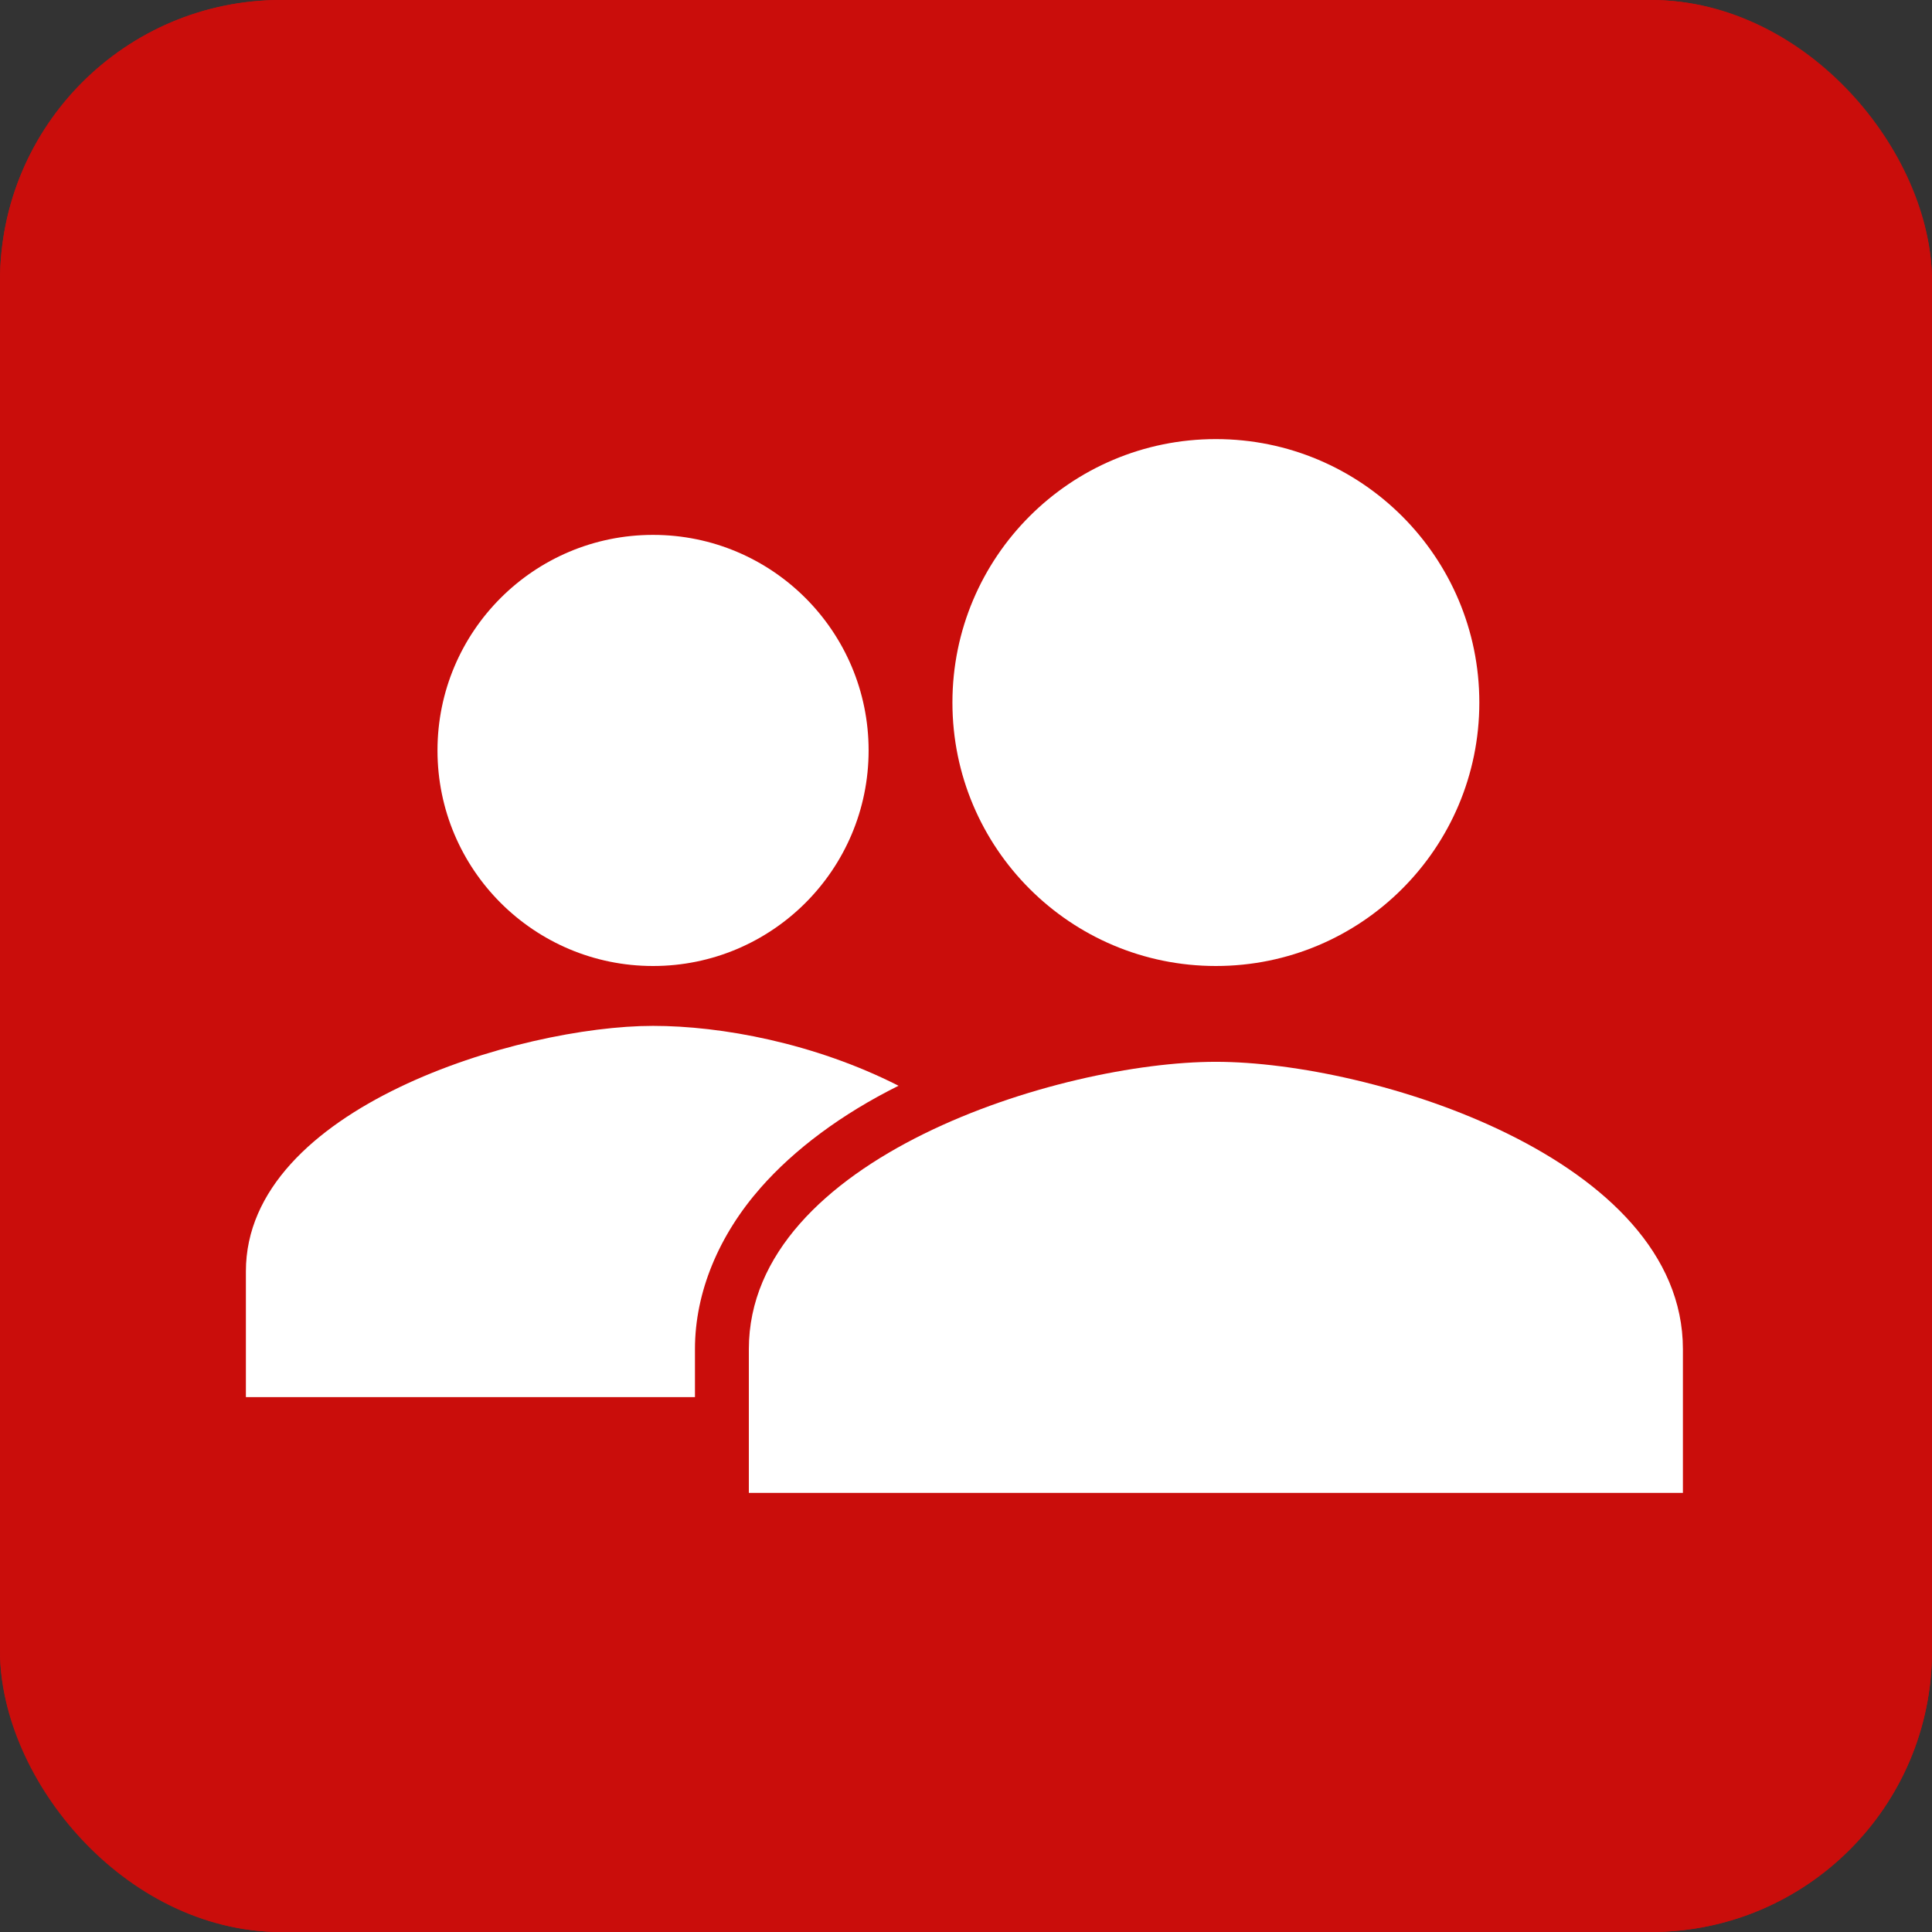
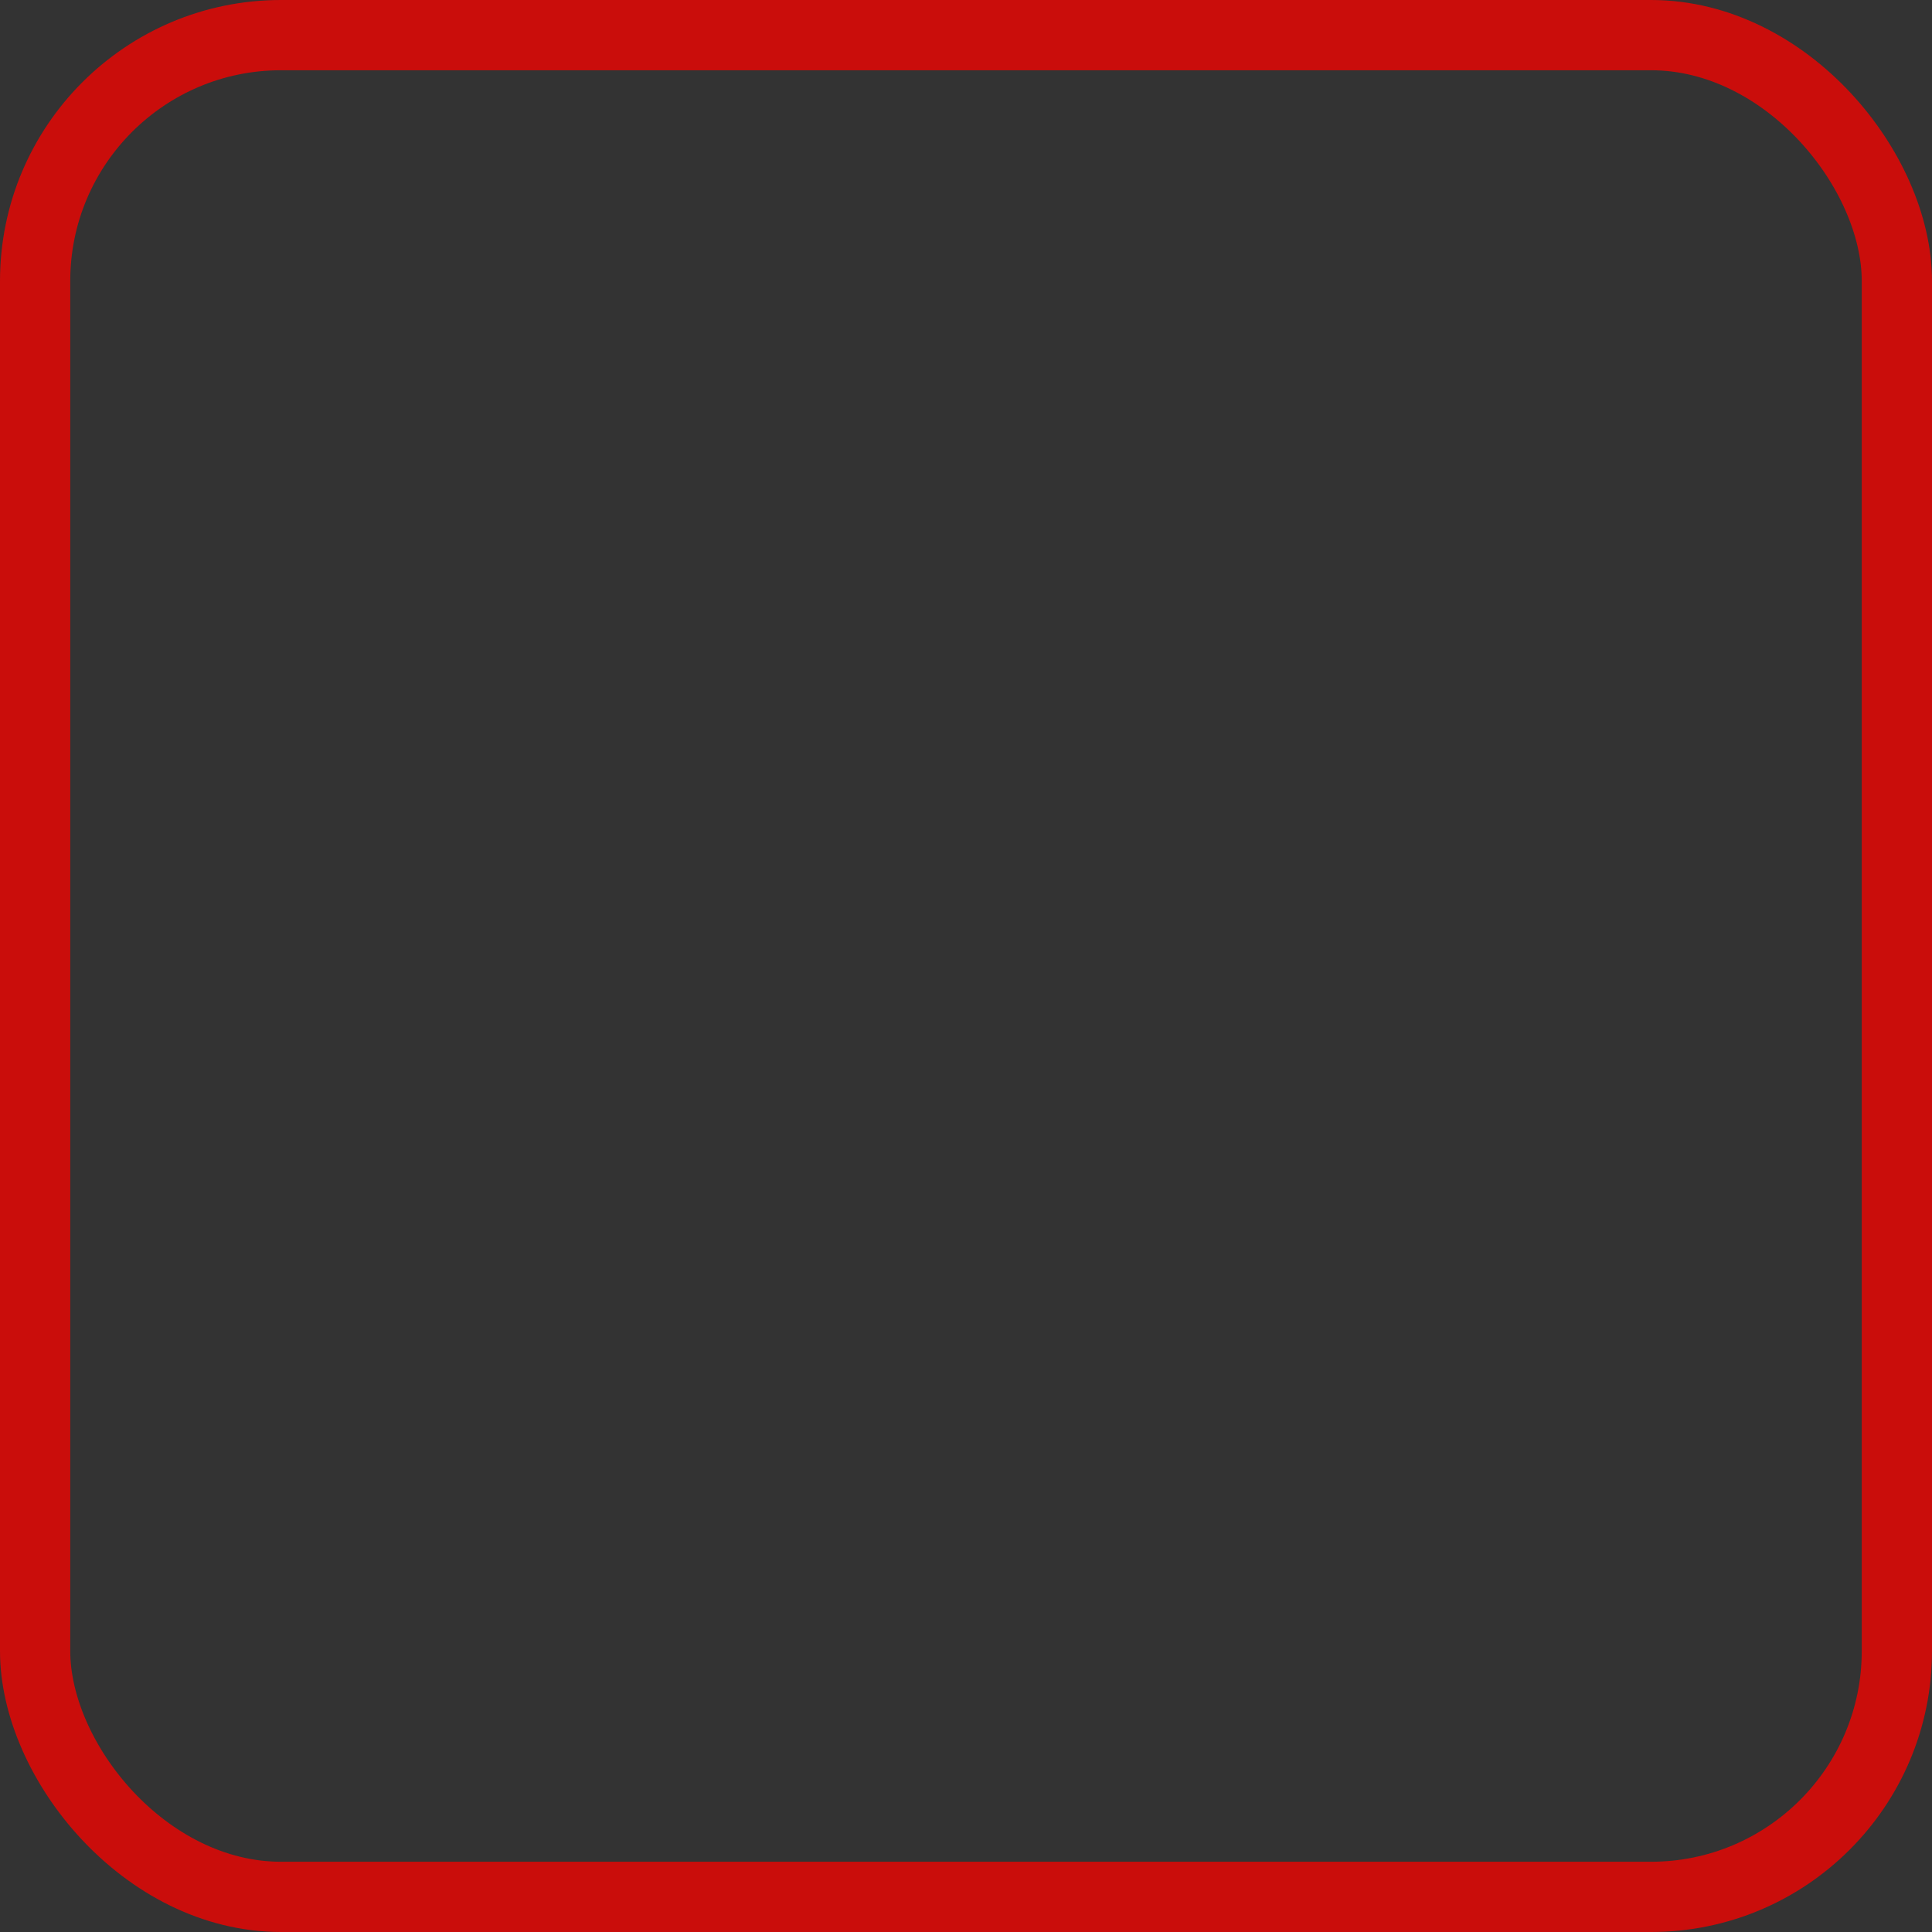
<svg xmlns="http://www.w3.org/2000/svg" width="110" height="110" viewBox="0 0 110 110" fill="none">
  <rect x="0" y="0" width="110" height="110" fill="#333333" stroke="none" />
  <g clip-path="url(#clip0_746_8392)">
-     <path d="M10 0H100C100 0 110 0 110 10V100C110 100 110 110 100 110H10C10 110 0 110 0 100V10C0 10 0 0 10 0Z" fill="#CA0D0B" />
    <path d="M37.182 55C43.96 55 49.455 49.505 49.455 42.727C49.455 35.949 43.96 30.454 37.182 30.454C30.404 30.454 24.909 35.949 24.909 42.727C24.909 49.505 30.404 55 37.182 55Z" fill="white" />
-     <path d="M51.159 61.818C46.359 59.381 41.061 58.409 37.182 58.409C29.583 58.409 14 63.069 14 72.386V79.546H39.568V76.806C39.568 73.568 40.932 70.32 43.318 67.614C45.222 65.452 47.888 63.446 51.159 61.818Z" fill="white" />
-     <path d="M69.227 60.455C60.352 60.455 42.636 65.936 42.636 76.818V85H95.818V76.818C95.818 65.936 78.103 60.455 69.227 60.455Z" fill="white" />
-     <path d="M69.227 55C77.511 55 84.227 48.284 84.227 40C84.227 31.716 77.511 25 69.227 25C60.943 25 54.227 31.716 54.227 40C54.227 48.284 60.943 55 69.227 55Z" fill="white" />
+     <path d="M69.227 60.455C60.352 60.455 42.636 65.936 42.636 76.818V85H95.818V76.818Z" fill="white" />
  </g>
  <rect x="2" y="2" width="106" height="106" rx="14" stroke="#CA0D0B" stroke-width="4" />
  <defs>
    <clipPath id="clip0_746_8392">
-       <rect width="110" height="110" rx="16" fill="white" />
-     </clipPath>
+       </clipPath>
  </defs>
</svg>